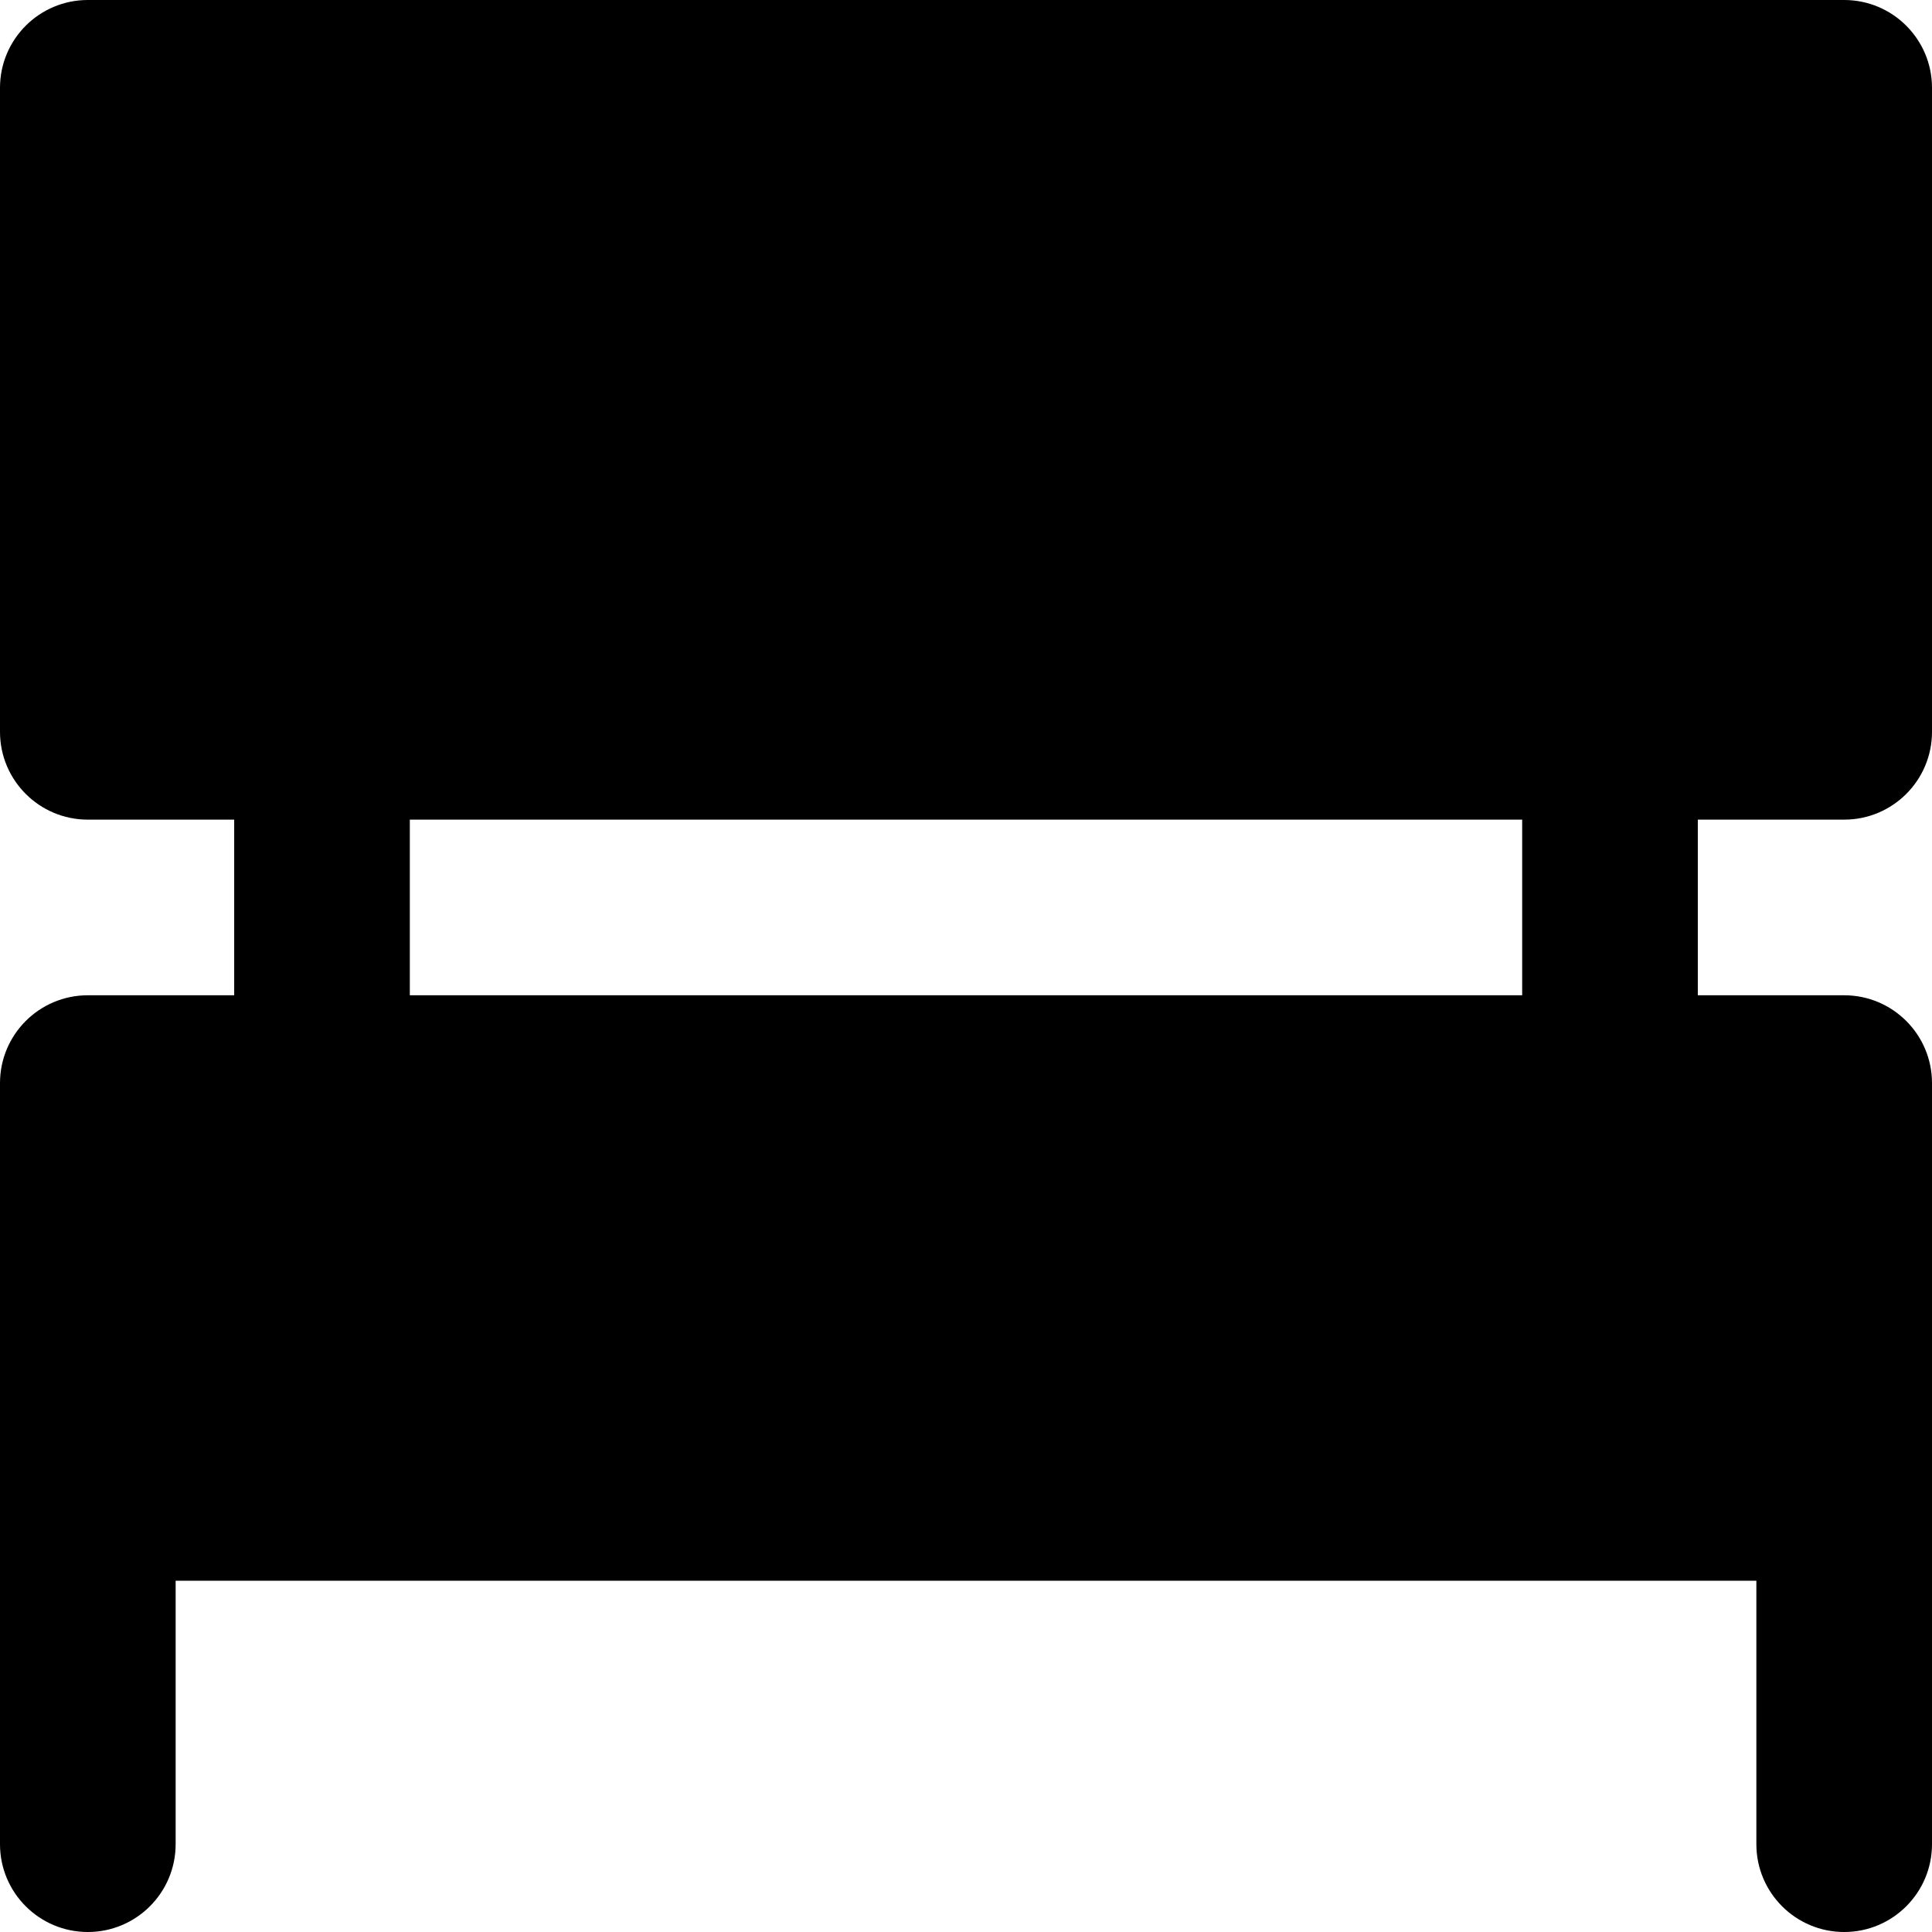
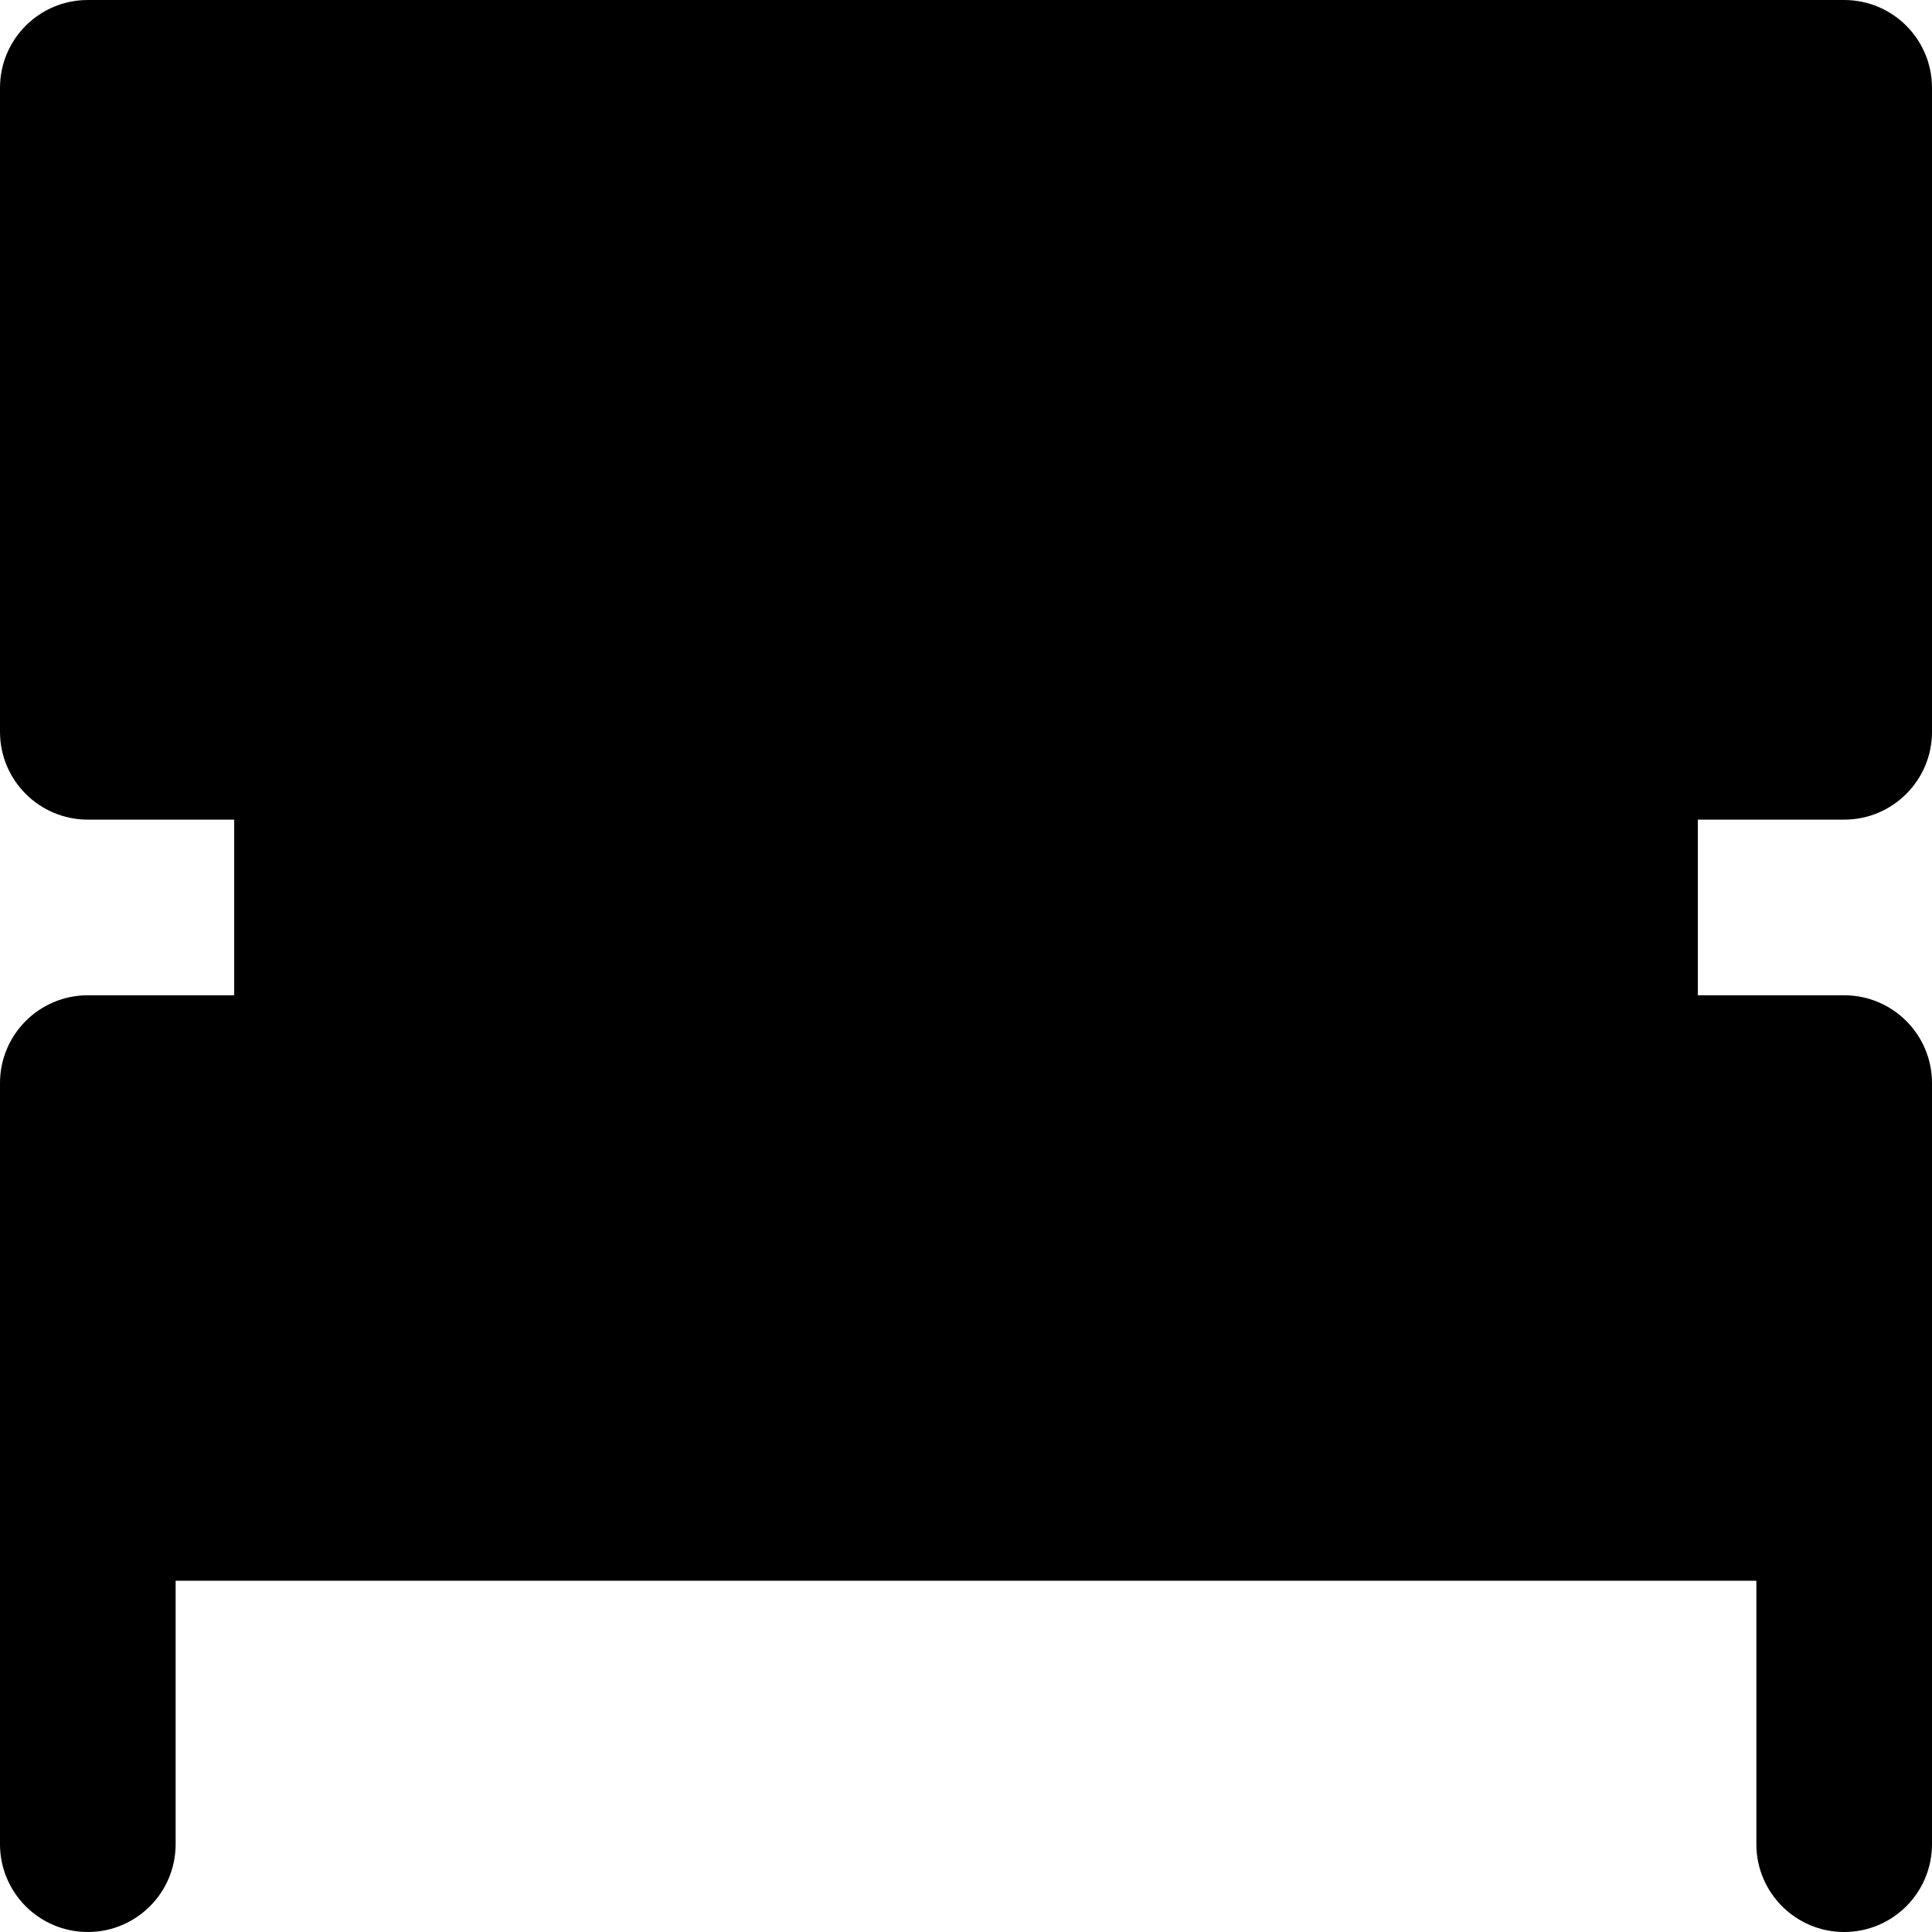
<svg xmlns="http://www.w3.org/2000/svg" version="1.1" id="Layer_1" x="0px" y="0px" viewBox="0 0 330 330" style="enable-background:new 0 0 330 330;" xml:space="preserve">
  <g id="XMLID_7_">
-     <path id="XMLID_8_" d="M315,0H15C6.716,0,0,6.717,0,15v110c0,8.284,6.716,15,15,15h25v30H15c-8.284,0-15,6.717-15,15v70v60   c0,8.284,6.716,15,15,15s15-6.716,15-15v-45h270v45c0,8.284,6.716,15,15,15s15-6.716,15-15v-60v-70c0-8.283-6.716-15-15-15h-25v-30   h25c8.284,0,15-6.716,15-15V15C330,6.717,323.284,0,315,0z M260,170H70v-30h190V170z" />
+     <path id="XMLID_8_" d="M315,0H15C6.716,0,0,6.717,0,15v110c0,8.284,6.716,15,15,15h25v30H15c-8.284,0-15,6.717-15,15v70v60   c0,8.284,6.716,15,15,15s15-6.716,15-15v-45h270v45c0,8.284,6.716,15,15,15s15-6.716,15-15v-60v-70c0-8.283-6.716-15-15-15h-25v-30   h25c8.284,0,15-6.716,15-15V15C330,6.717,323.284,0,315,0z H70v-30h190V170z" />
  </g>
  <g>
</g>
  <g>
</g>
  <g>
</g>
  <g>
</g>
  <g>
</g>
  <g>
</g>
  <g>
</g>
  <g>
</g>
  <g>
</g>
  <g>
</g>
  <g>
</g>
  <g>
</g>
  <g>
</g>
  <g>
</g>
  <g>
</g>
</svg>